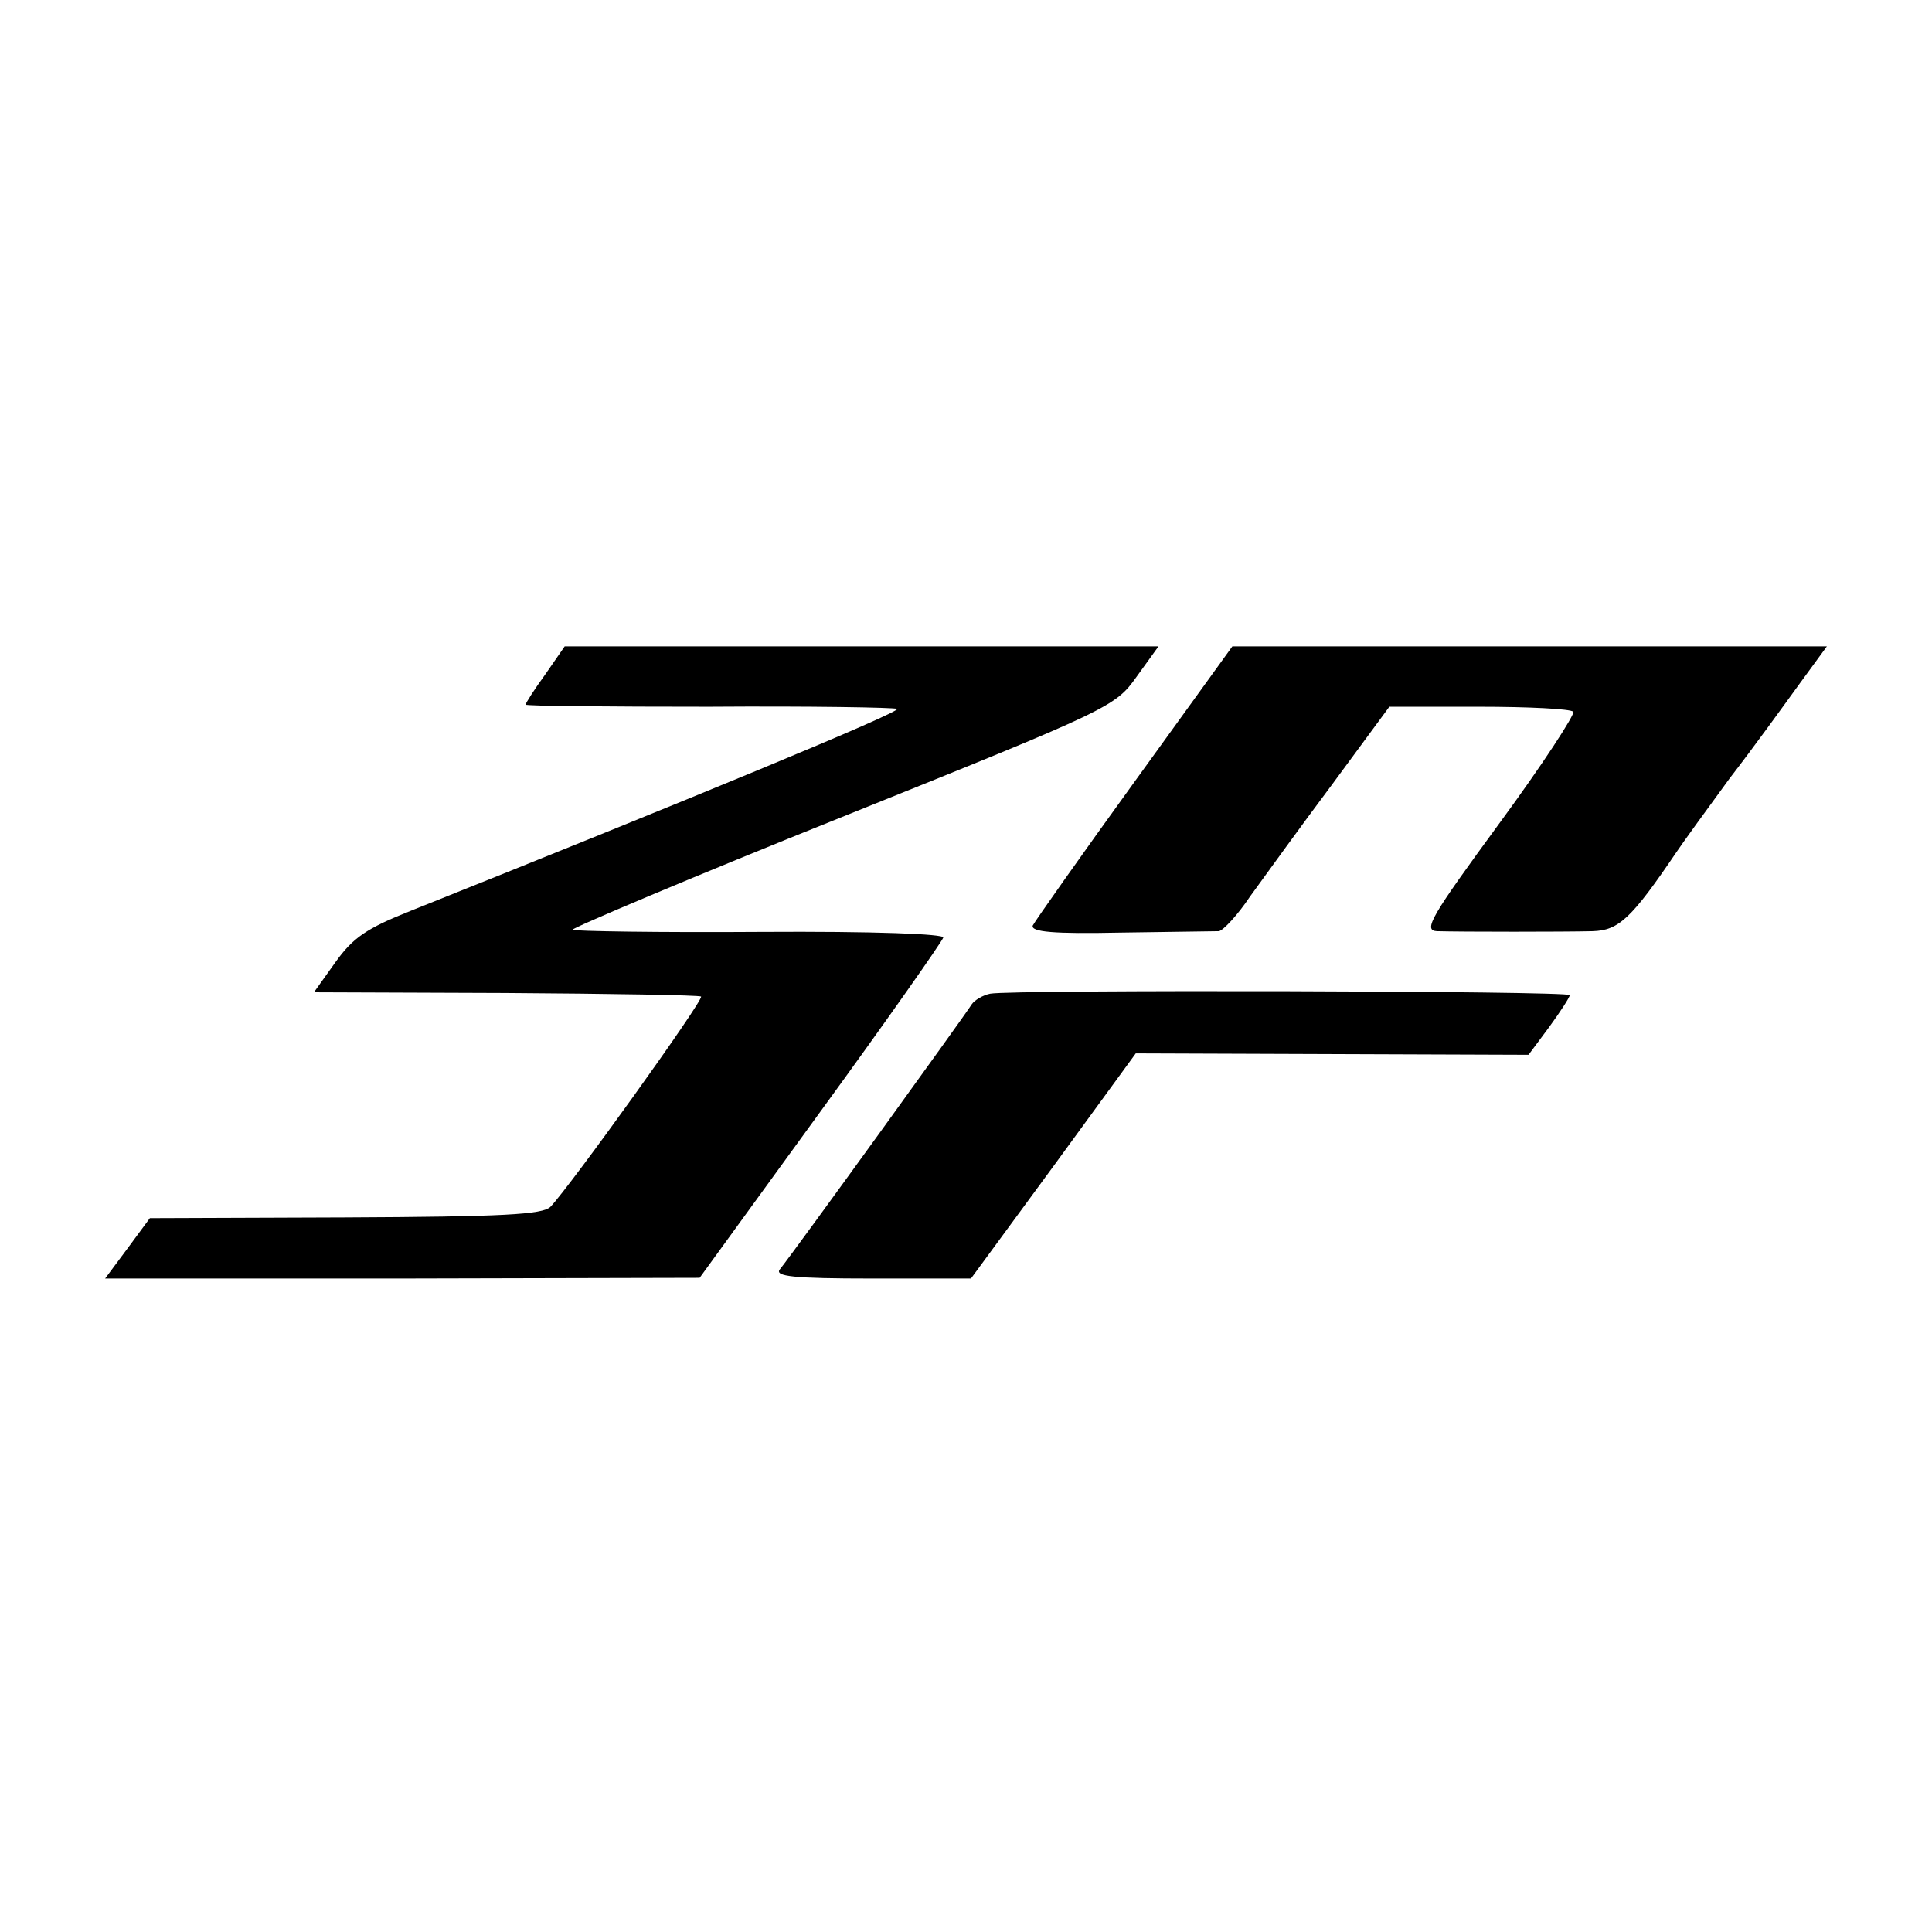
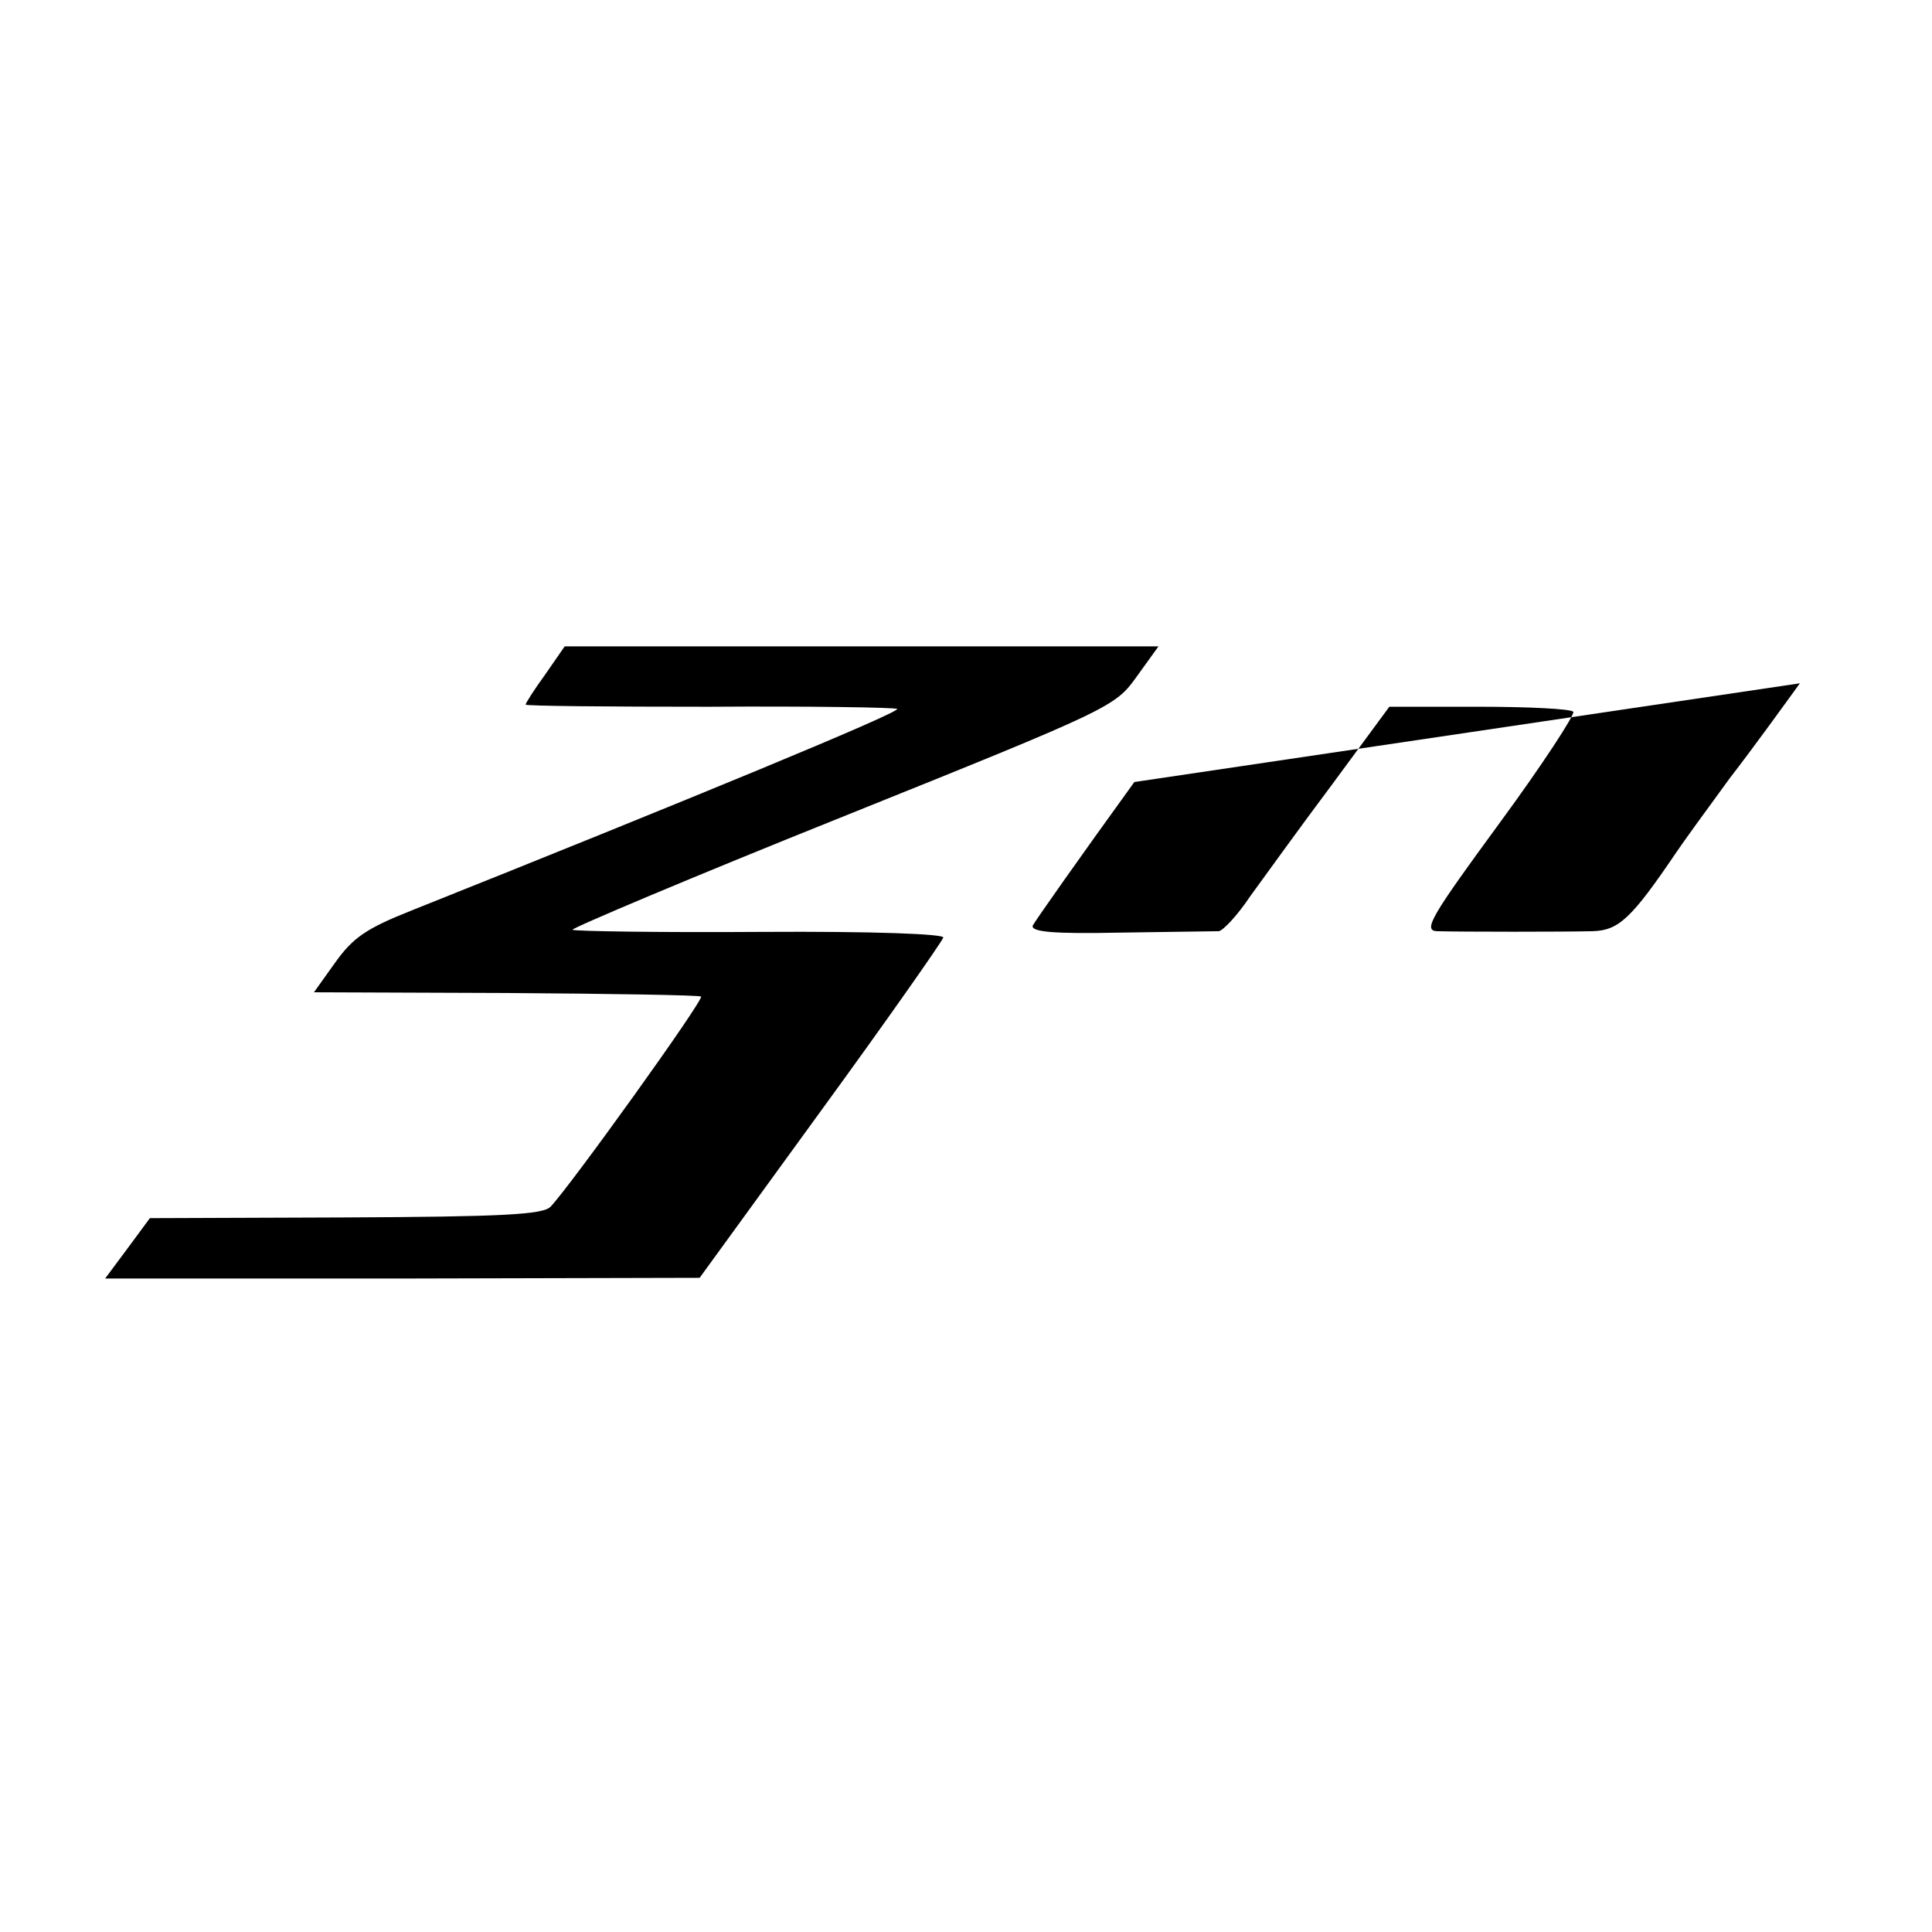
<svg xmlns="http://www.w3.org/2000/svg" version="1.0" width="272pt" height="272pt" viewBox="0 0 272 272" preserveAspectRatio="xMidYMid meet">
  <g transform="translate(0,272) scale(0.1,-0.1)" fill="#000000" stroke="none">
    <path d="M768 1771 c-16 -22 -28 -41 -28 -43 0 -2 116 -3 258 -3 141 1 261 -1 265 -3 7 -4 -296 -129 -684 -284 -63 -25 -82 -38 -107 -73 l-30 -42 270 -1 c149 -1 272 -3 275 -5 4 -5 -185 -268 -212 -296 -11 -11 -67 -14 -289 -15 l-275 -1 -31 -42 -32 -43 419 0 418 1 170 234 c94 129 171 239 173 245 2 5 -96 9 -257 8 -144 -1 -263 1 -265 3 -2 2 168 74 380 159 378 152 384 155 414 197 l31 43 -418 0 -418 0 -27 -39z" />
-     <path d="M1597 1619 c-76 -105 -140 -196 -143 -202 -3 -9 29 -12 123 -10 71 1 133 2 139 2 6 1 26 22 44 49 19 26 70 97 115 157 l81 110 126 0 c70 0 129 -3 133 -7 3 -3 -43 -74 -104 -157 -96 -131 -108 -151 -88 -152 36 -1 179 -1 219 0 37 1 55 18 118 111 8 12 42 59 75 104 34 44 78 105 99 134 l38 52 -419 0 -418 0 -138 -191z" />
-     <path d="M1394 1321 c-10 -2 -22 -9 -26 -15 -7 -12 -252 -351 -270 -373 -8 -10 19 -13 129 -13 l140 0 116 158 116 159 276 -1 277 -1 29 39 c16 22 29 42 29 45 0 6 -784 8 -816 2z" />
+     <path d="M1597 1619 c-76 -105 -140 -196 -143 -202 -3 -9 29 -12 123 -10 71 1 133 2 139 2 6 1 26 22 44 49 19 26 70 97 115 157 l81 110 126 0 c70 0 129 -3 133 -7 3 -3 -43 -74 -104 -157 -96 -131 -108 -151 -88 -152 36 -1 179 -1 219 0 37 1 55 18 118 111 8 12 42 59 75 104 34 44 78 105 99 134 z" />
  </g>
</svg>